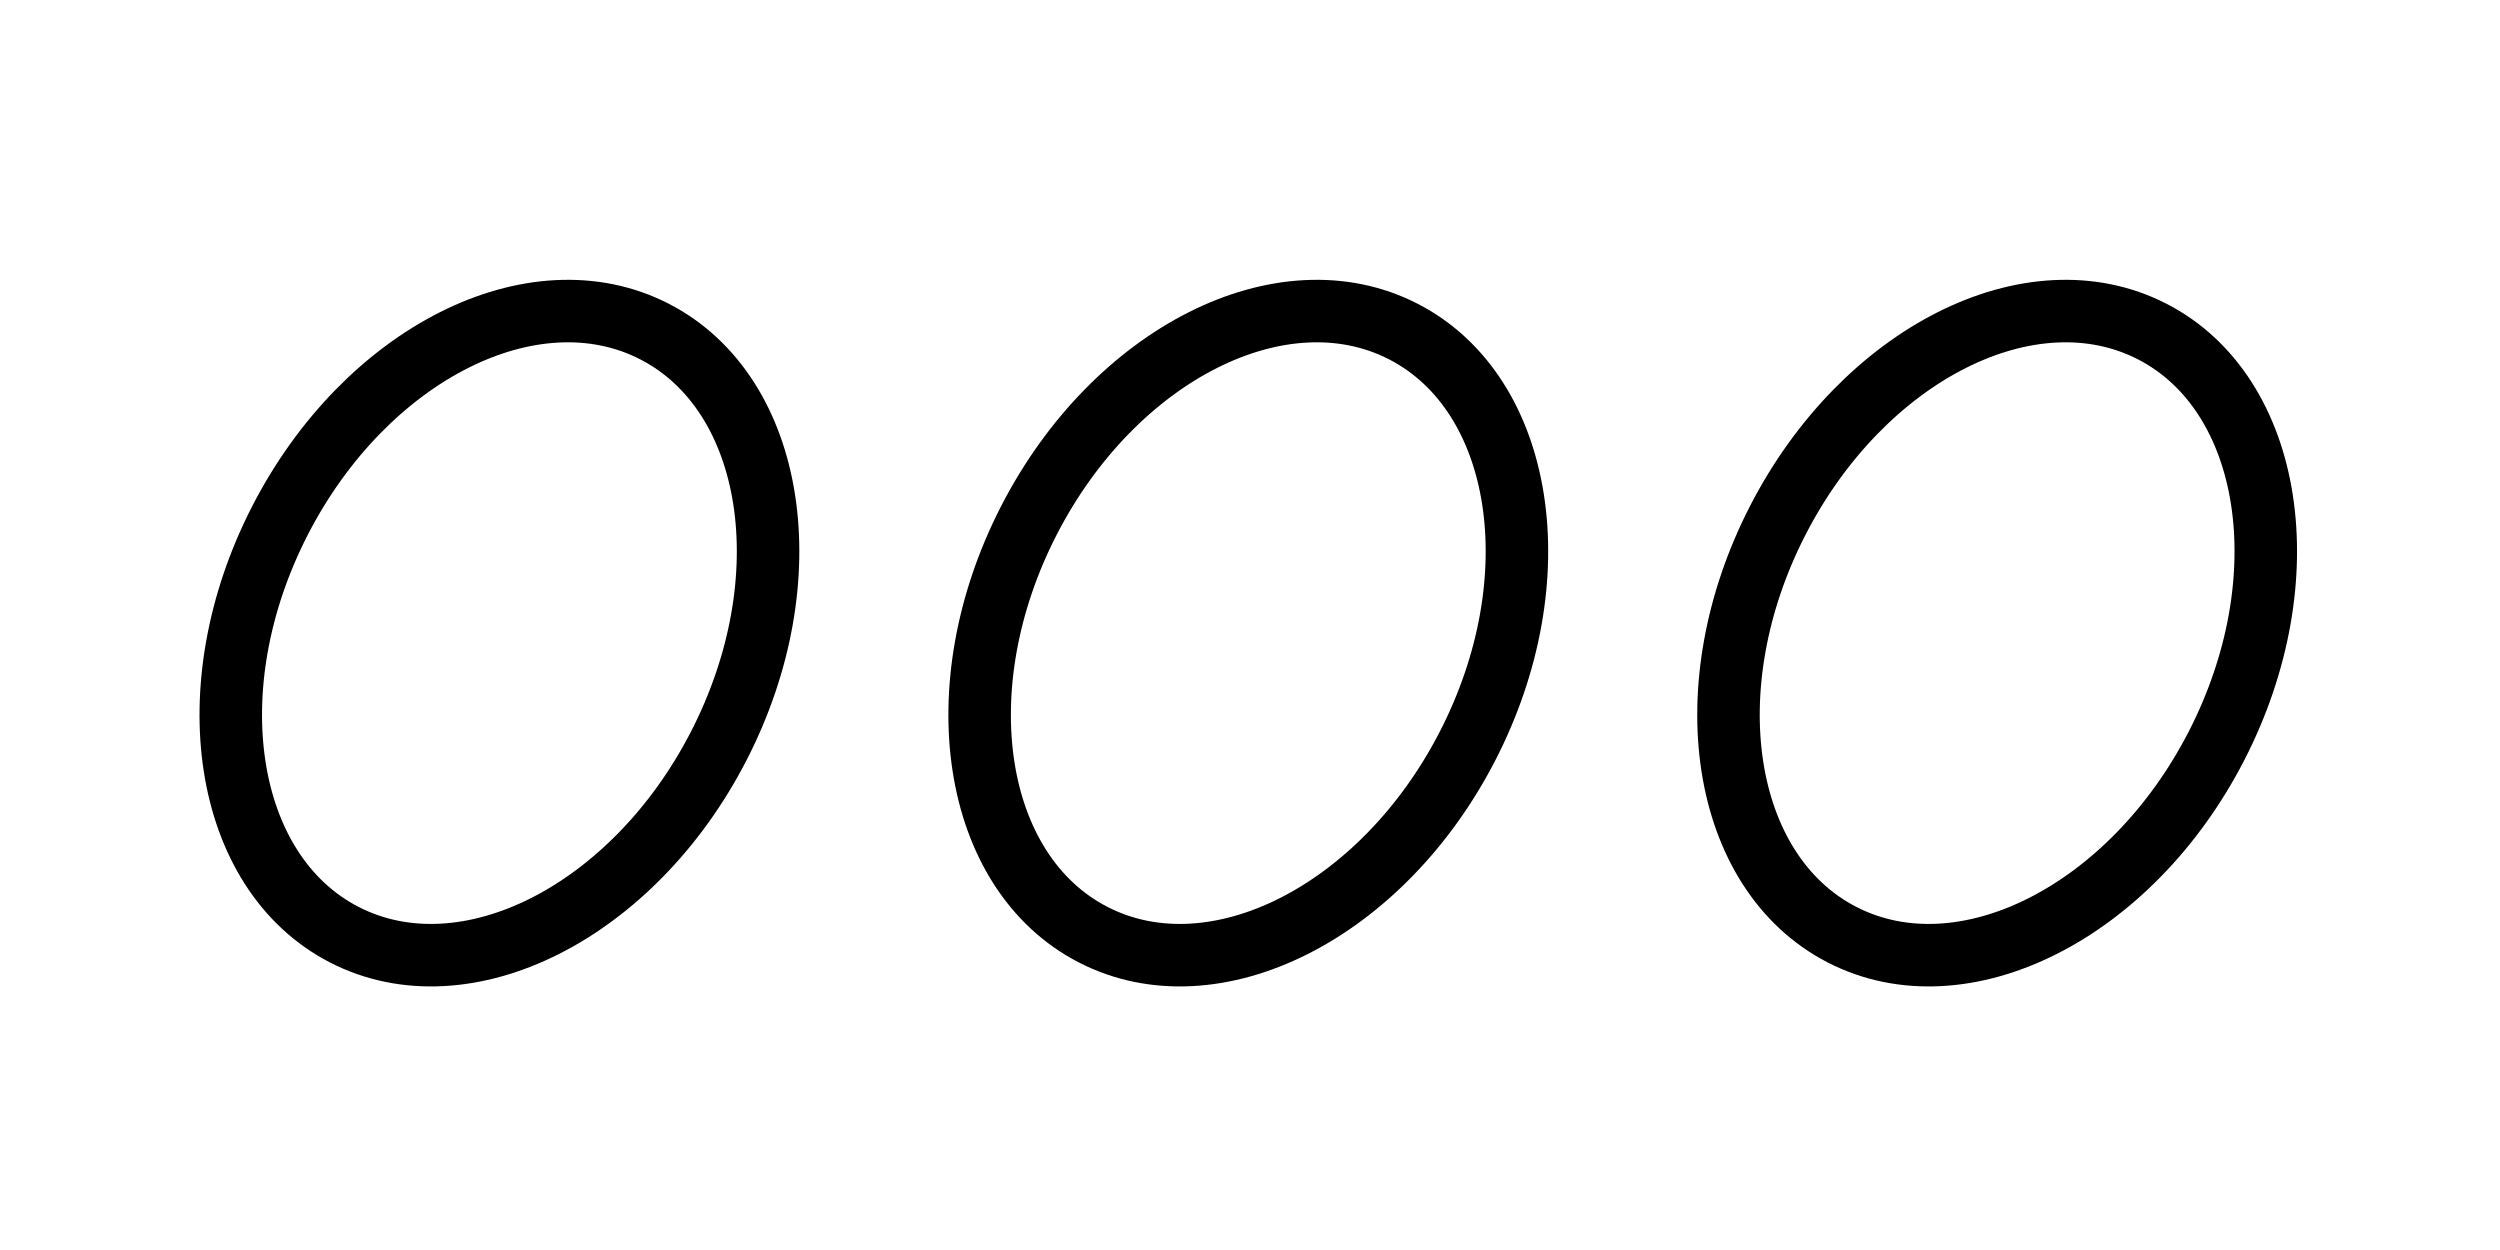
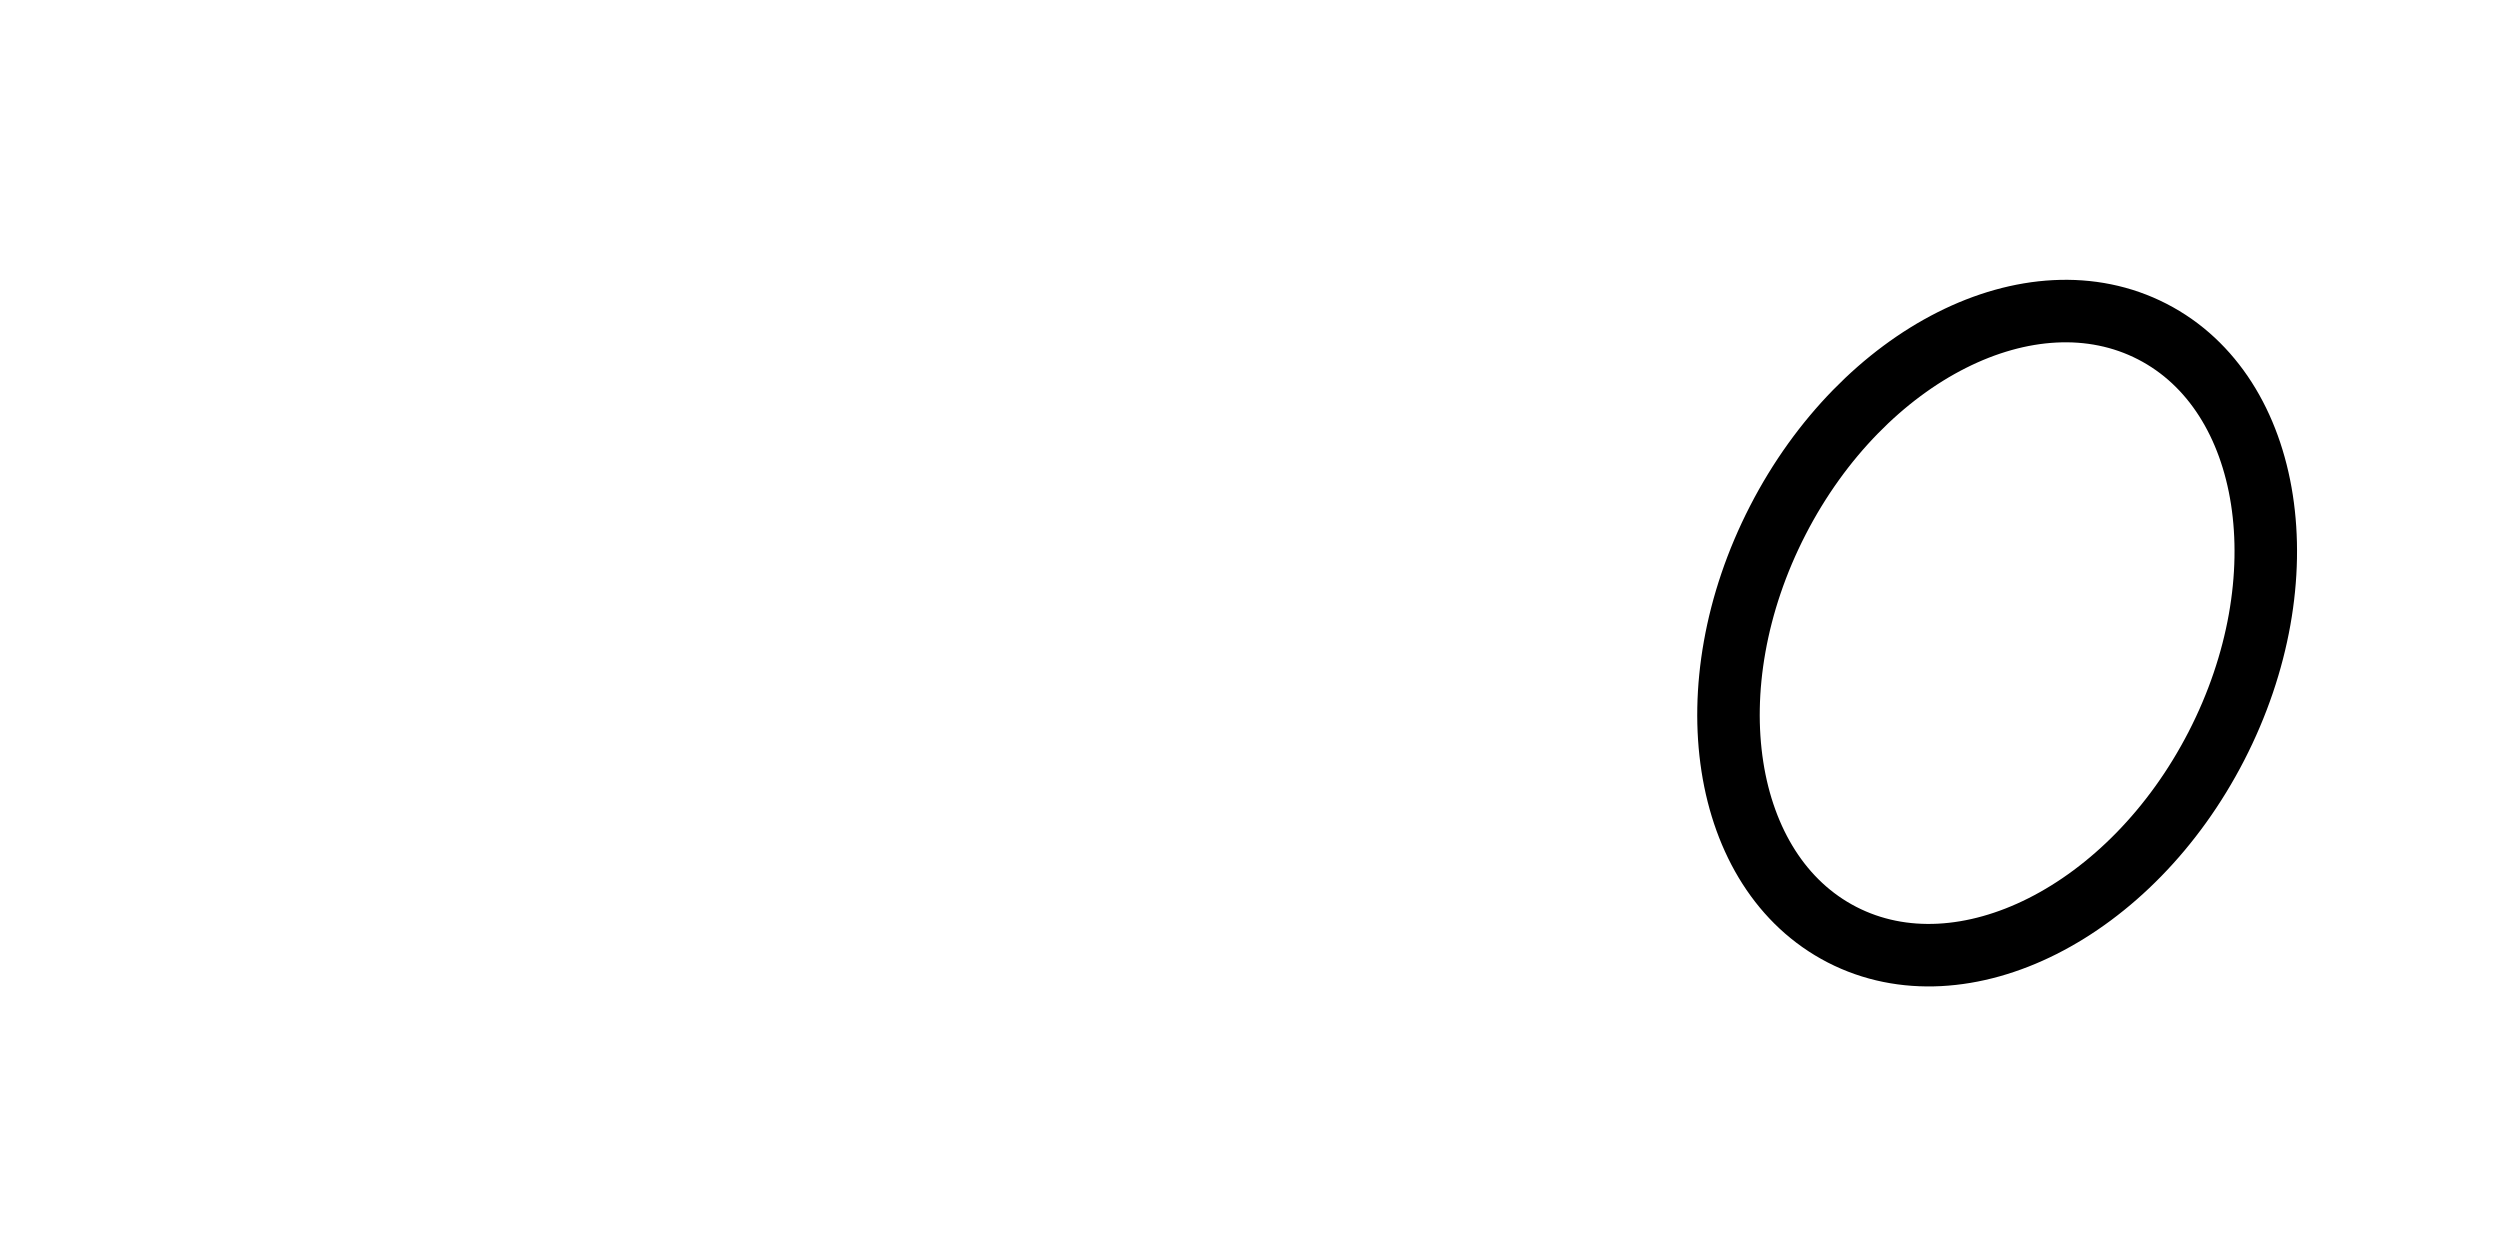
<svg xmlns="http://www.w3.org/2000/svg" width="80" height="40" viewBox="0 0 80 40" fill="none">
-   <path d="M23 23.87C20.259 29.199 14.894 31.904 11.018 29.91C7.142 27.916 6.222 21.98 8.963 16.65C11.704 11.32 17.069 8.616 20.945 10.61C24.821 12.603 25.741 18.54 23 23.87Z" stroke="black" stroke-width="2" stroke-linejoin="round" />
-   <path d="M46.963 23.87C44.222 29.199 38.858 31.904 34.982 29.91C31.105 27.916 30.186 21.98 32.927 16.65C35.668 11.32 41.032 8.616 44.908 10.61C48.785 12.603 49.705 18.54 46.963 23.87Z" stroke="black" stroke-width="2" stroke-linejoin="round" />
  <path d="M70.927 23.87C68.186 29.199 62.821 31.904 58.945 29.91C55.069 27.916 54.149 21.98 56.89 16.65C59.631 11.32 64.996 8.616 68.872 10.61C72.748 12.603 73.668 18.54 70.927 23.87Z" stroke="black" stroke-width="2" stroke-linejoin="round" />
</svg>